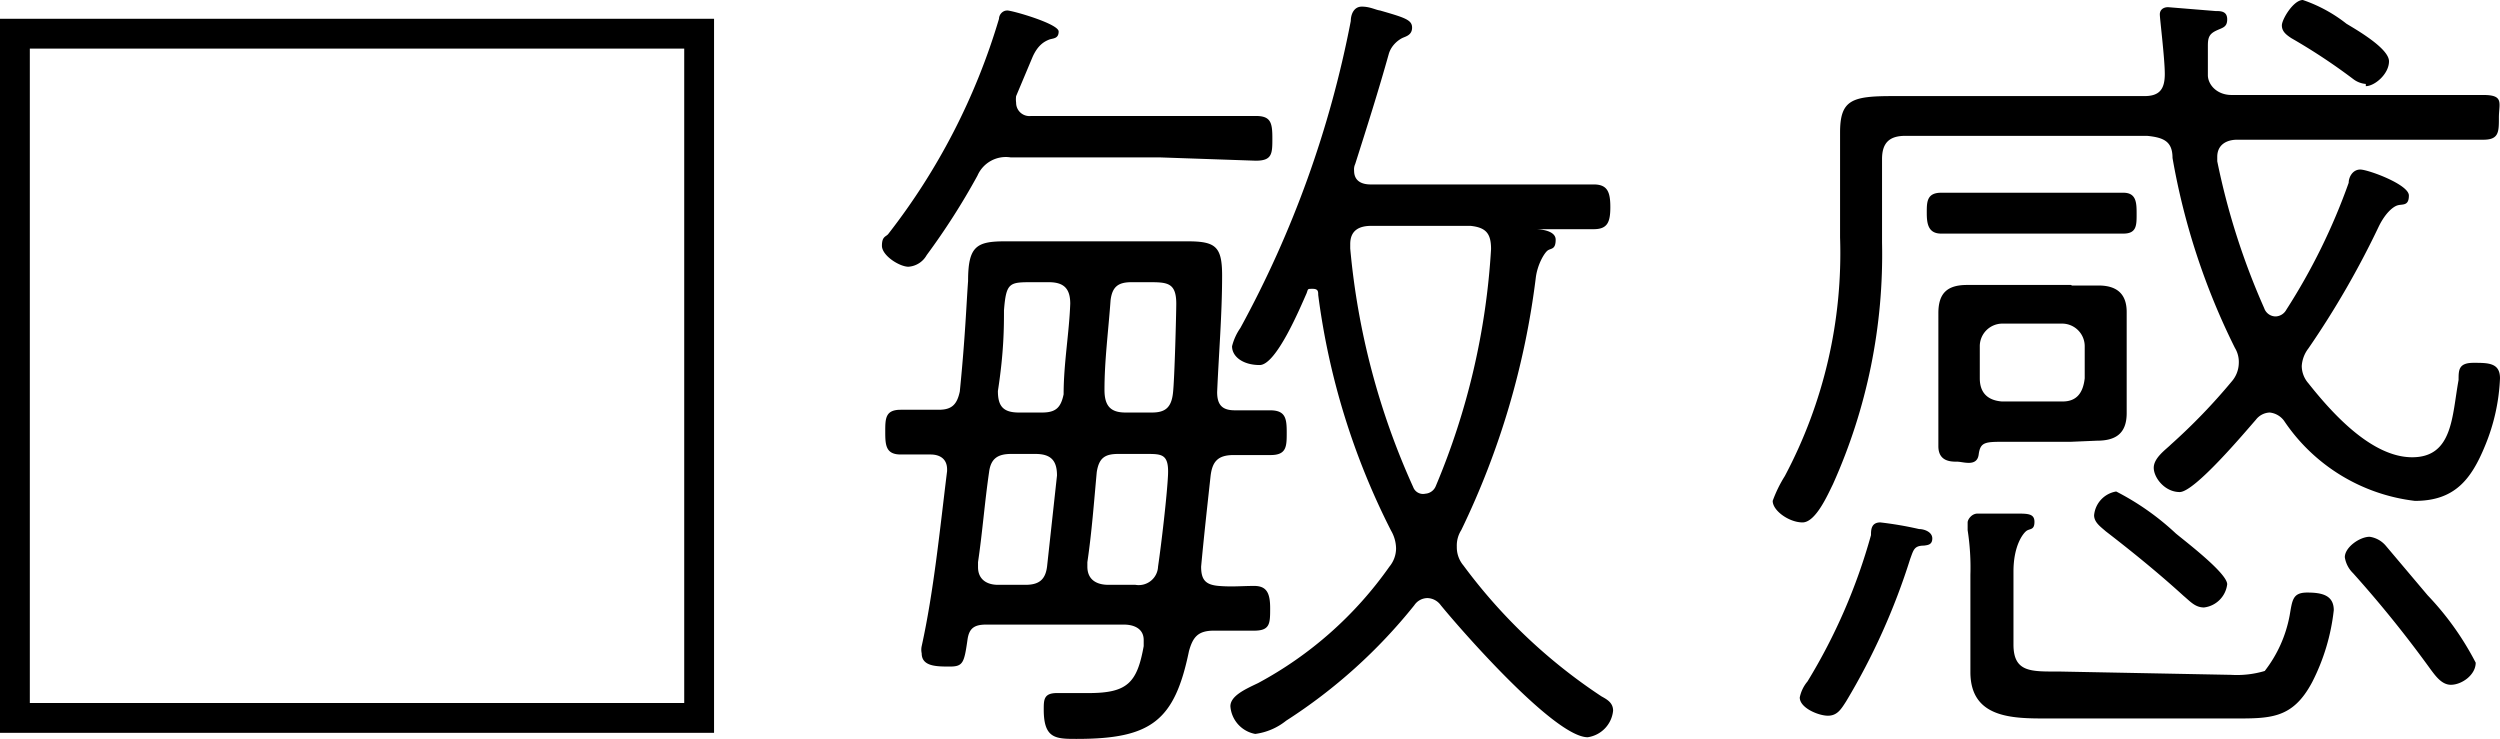
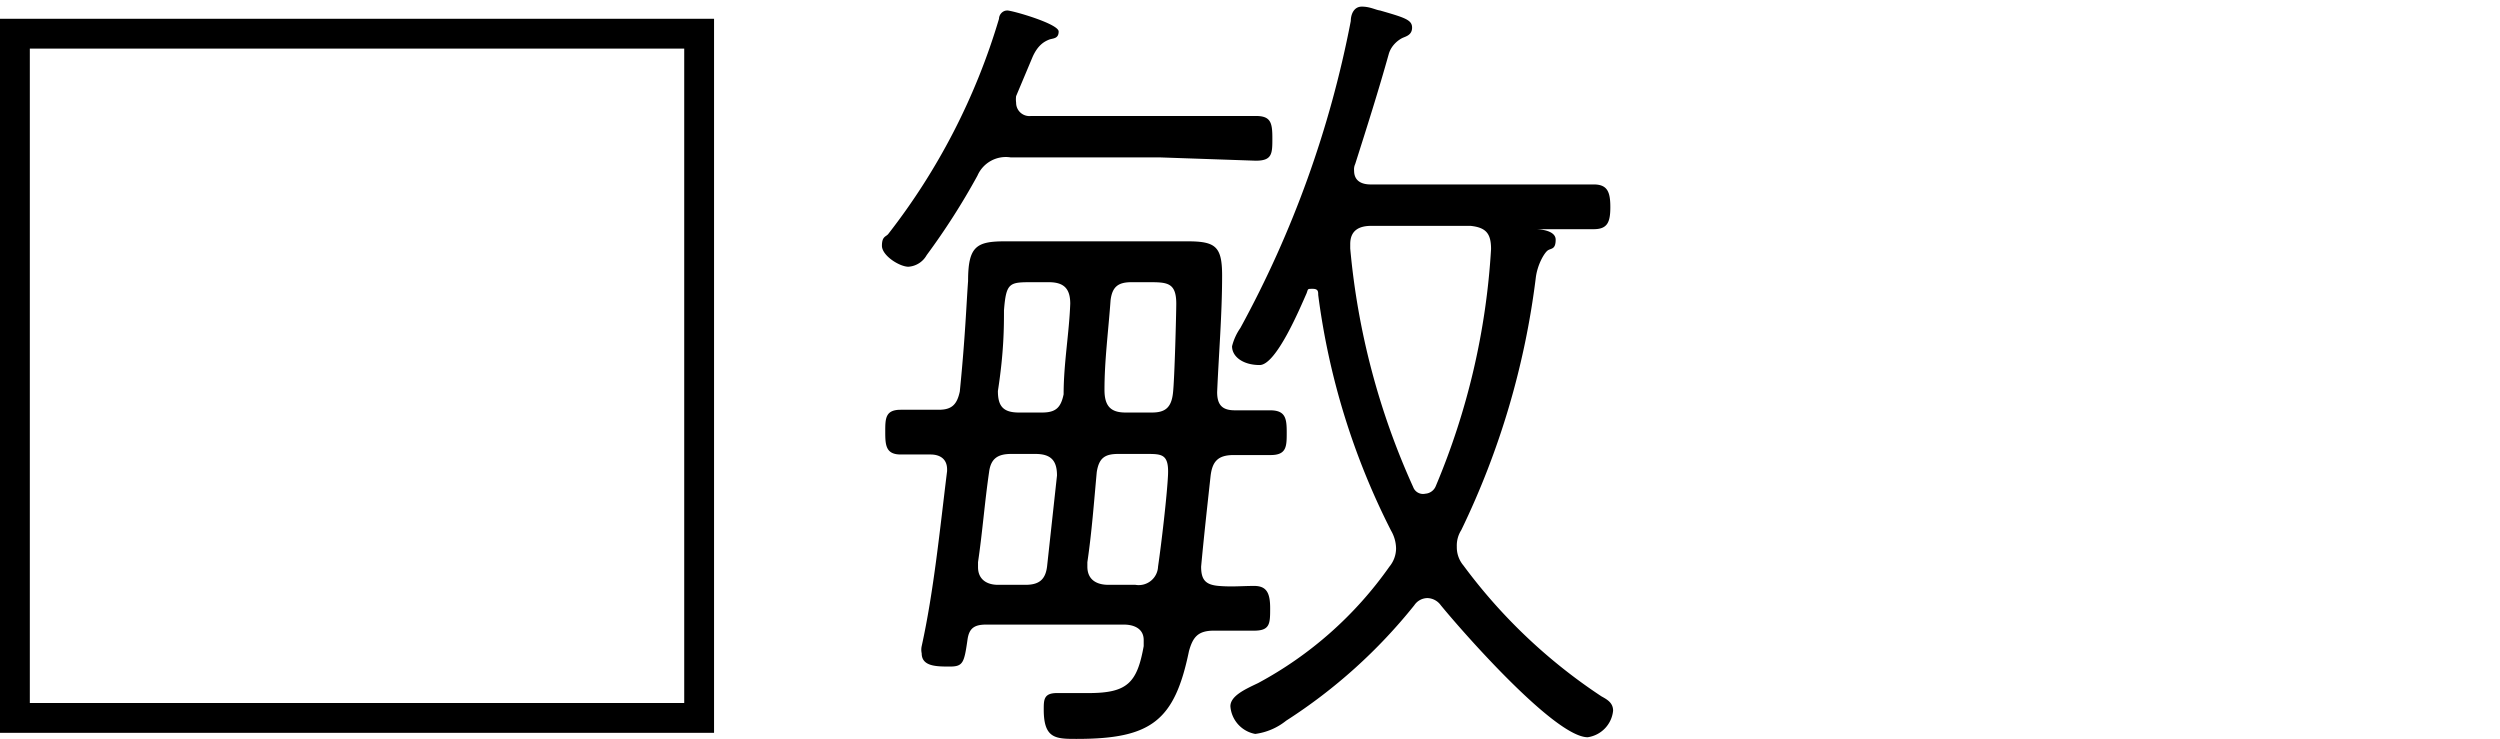
<svg xmlns="http://www.w3.org/2000/svg" viewBox="0 0 45.27 13.38">
  <g id="レイヤー_2" data-name="レイヤー 2">
    <g id="_4_肌質チェックボックス" data-name="4_肌質チェックボックス">
      <path d="M12.93.34V13.27H0V.34ZM.54.88V12.73H12.39V.88Z" />
      <path d="M16.78,4.62a.41.41,0,0,1-.33.21c-.16,0-.48-.2-.48-.38s.08-.16.12-.22a11.79,11.79,0,0,0,2-3.89c0-.07.06-.15.15-.15s.93.24.93.38-.11.12-.18.15-.2.09-.3.33l-.29.69a.45.45,0,0,0,0,.12.24.24,0,0,0,.27.24H21c.58,0,1.17,0,1.74,0,.27,0,.3.12.3.4s0,.41-.3.41L21,2.85H18.3a.56.56,0,0,0-.6.33A12.58,12.58,0,0,1,16.78,4.62Zm2.72,8.76c-.38,0-.6,0-.6-.53,0-.18,0-.3.24-.3l.57,0c.7,0,.88-.18,1-.85,0,0,0-.08,0-.11,0-.21-.18-.28-.36-.28H17.86c-.21,0-.31.06-.34.27-.06.42-.08.49-.32.49s-.51,0-.51-.24a.3.3,0,0,1,0-.13c.22-1,.33-2.12.46-3.17V8.5c0-.19-.13-.27-.3-.27l-.54,0c-.27,0-.28-.17-.28-.41s0-.4.28-.4H17c.24,0,.33-.1.38-.33.1-1,.12-1.6.15-2,0-.63.15-.72.67-.72l.89,0h1.59l.82,0c.51,0,.63.09.63.62,0,.7-.06,1.41-.09,2.11,0,.23.09.33.32.33H23c.28,0,.3.15.3.4s0,.41-.29.41l-.67,0c-.29,0-.39.12-.42.39-.06.55-.12,1.09-.17,1.63,0,.24.08.33.32.35s.42,0,.64,0,.29.12.29.4,0,.41-.29.41l-.73,0c-.29,0-.38.12-.45.37C21.27,13.05,20.85,13.38,19.5,13.38Zm-1.79-3.2v.09c0,.23.17.32.36.32h.5c.24,0,.36-.09.39-.33l.18-1.65c0-.27-.11-.39-.39-.39h-.44c-.25,0-.37.09-.4.33C17.83,9.1,17.79,9.64,17.71,10.18Zm1.16-2.71c.25,0,.34-.09.39-.33,0-.56.1-1.1.12-1.64,0-.28-.12-.39-.39-.39H18.7c-.42,0-.48,0-.52.51,0,.29,0,.75-.11,1.46,0,.27.09.39.38.39Zm1.69,3.12a.35.35,0,0,0,.41-.33c.06-.41.16-1.26.18-1.65s-.11-.39-.39-.39h-.51c-.24,0-.35.07-.39.33-.05.54-.09,1.09-.17,1.63v.08c0,.24.17.33.38.33Zm.3-3.12c.24,0,.35-.09.38-.35s.06-1.47.06-1.62c0-.39-.17-.39-.51-.39h-.3c-.24,0-.35.08-.38.33C20.07,6,20,6.52,20,7.06c0,.29.11.41.38.41Zm3.66-4.38c0,.19.14.25.3.25h2.3c.57,0,1.15,0,1.74,0,.25,0,.3.14.3.41s-.05.4-.3.4-.71,0-1.05,0c0,0,0,0,0,0s.36,0,.36.19-.09.15-.15.2-.18.25-.21.49A14.58,14.58,0,0,1,26.46,9.6a.52.52,0,0,0-.08.3.51.51,0,0,0,.12.34A9.85,9.85,0,0,0,29,12.61c.11.06.21.12.21.26a.54.54,0,0,1-.46.48c-.59,0-2.25-1.89-2.66-2.39a.31.31,0,0,0-.24-.13.29.29,0,0,0-.24.13,9.63,9.63,0,0,1-2.32,2.09,1.13,1.13,0,0,1-.56.24.55.55,0,0,1-.45-.5c0-.19.27-.31.5-.42a6.89,6.89,0,0,0,2.38-2.11.52.52,0,0,0,.12-.33.66.66,0,0,0-.09-.32,13.09,13.09,0,0,1-1.32-4.27c0-.06,0-.11-.1-.11s-.08,0-.11.08c-.12.27-.55,1.3-.85,1.3s-.5-.15-.5-.34a1,1,0,0,1,.15-.33,19.11,19.11,0,0,0,2-5.56c0-.11.05-.26.2-.26s.25.06.33.07c.45.13.58.17.58.31s-.12.16-.18.19-.19.12-.24.28c-.19.68-.4,1.34-.61,2A.23.23,0,0,0,24.52,3.09Zm1.29,5.85A.22.22,0,0,0,26,8.8,13,13,0,0,0,27,4.51c0-.28-.09-.39-.37-.42h-1.8c-.23,0-.38.09-.38.33V4.5a13.35,13.35,0,0,0,1.14,4.32A.19.19,0,0,0,25.81,8.94Z" />
-       <path d="M40.41,1.72h2.85c.64,0,1.33,0,1.71,0s.28.15.28.41,0,.4-.28.4-1.08,0-1.71,0H40.51c-.19,0-.36.09-.36.31v.08A12.86,12.86,0,0,0,41,5.58a.22.22,0,0,0,.21.15.23.23,0,0,0,.19-.12,11.16,11.16,0,0,0,1.13-2.3c0-.1.07-.24.21-.24s.88.27.88.47-.12.15-.21.18-.22.15-.33.37A16.1,16.1,0,0,1,41.8,6.31a.58.58,0,0,0-.12.32.48.48,0,0,0,.12.31c.42.53,1.14,1.34,1.88,1.34s.72-.75.84-1.4c0-.18,0-.31.27-.31s.48,0,.48.28A3.56,3.56,0,0,1,45,8.07c-.25.61-.55,1-1.27,1a3.32,3.32,0,0,1-2.37-1.45.37.37,0,0,0-.26-.15.33.33,0,0,0-.25.13c-.21.24-1.11,1.31-1.38,1.31S39,8.65,39,8.47s.22-.33.31-.42a10.75,10.75,0,0,0,1.1-1.14.52.52,0,0,0,.13-.33.49.49,0,0,0-.07-.28,12.52,12.52,0,0,1-1.13-3.44c0-.3-.16-.37-.46-.4H34.5c-.29,0-.42.13-.42.42V4.39a10.14,10.14,0,0,1-.89,4.38c-.09.18-.31.69-.55.69s-.54-.21-.54-.39a2.33,2.33,0,0,1,.22-.45,8.6,8.6,0,0,0,1-4.32V3.4c0-.34,0-.69,0-1,0-.59.21-.66.95-.66h4.56c.27,0,.37-.12.37-.4s-.09-1-.09-1.08.06-.13.15-.13l.86.07c.09,0,.21,0,.21.15s-.09.15-.21.21-.14.13-.14.27,0,.36,0,.53S40.14,1.72,40.41,1.72ZM34.84,9.88c-.18,0-.19.08-.25.24a12,12,0,0,1-1.16,2.58c-.09.14-.16.26-.33.26s-.51-.14-.51-.33a.65.65,0,0,1,.14-.29,10.43,10.43,0,0,0,1.15-2.65c0-.09,0-.23.17-.23a6.42,6.42,0,0,1,.7.12c.09,0,.24.05.24.17S34.9,9.87,34.84,9.88ZM36,4.23l-.85,0c-.24,0-.26-.19-.26-.38s0-.36.26-.36h3.3c.24,0,.24.19.24.39s0,.35-.24.35l-.87,0Zm1.52.94H38c.33,0,.51.15.51.48V7.48c0,.38-.21.5-.54.5L37.5,8H36.31c-.36,0-.45,0-.48.23s-.28.13-.39.13-.34,0-.34-.28V5.67c0-.36.16-.51.52-.51H37.5Zm2.88,7.05a1.76,1.76,0,0,0,.61-.07,2.33,2.33,0,0,0,.45-1c.05-.28.05-.42.32-.42s.48.05.48.32a3.76,3.76,0,0,1-.39,1.3c-.36.68-.77.66-1.46.66H37.06c-.61,0-1.38,0-1.38-.84,0-.09,0-.22,0-.31V10.41a4.41,4.41,0,0,0-.05-.81s0-.09,0-.14.07-.16.18-.16H36l.51,0c.21,0,.33,0,.33.15s-.08.12-.14.16-.24.26-.24.74v1.32c0,.51.32.49.83.49ZM35.85,6.85c0,.27.15.4.4.42h1.1c.25,0,.37-.15.4-.42V6.28a.41.41,0,0,0-.4-.42H36.27a.41.41,0,0,0-.42.42ZM39.91,11c-.16,0-.25-.11-.37-.21-.45-.41-.93-.8-1.41-1.17-.09-.08-.21-.16-.21-.29a.48.48,0,0,1,.4-.43,4.75,4.75,0,0,1,1.08.76c.18.15.93.72.93.92A.48.48,0,0,1,39.91,11Zm2.93-9.48a.43.43,0,0,1-.23-.09A10.68,10.68,0,0,0,41.49.69c-.09-.06-.17-.12-.17-.23S41.53,0,41.7,0a2.66,2.66,0,0,1,.79.43c.2.12.77.45.77.68S43,1.56,42.84,1.56ZM44.38,12.4c-.16,0-.27-.15-.36-.27a21.16,21.16,0,0,0-1.41-1.75.51.51,0,0,1-.15-.29c0-.18.27-.37.45-.37a.47.47,0,0,1,.29.16l.76.9A5.25,5.25,0,0,1,44.83,12C44.83,12.22,44.58,12.4,44.38,12.4Z" />
    </g>
  </g>
</svg>